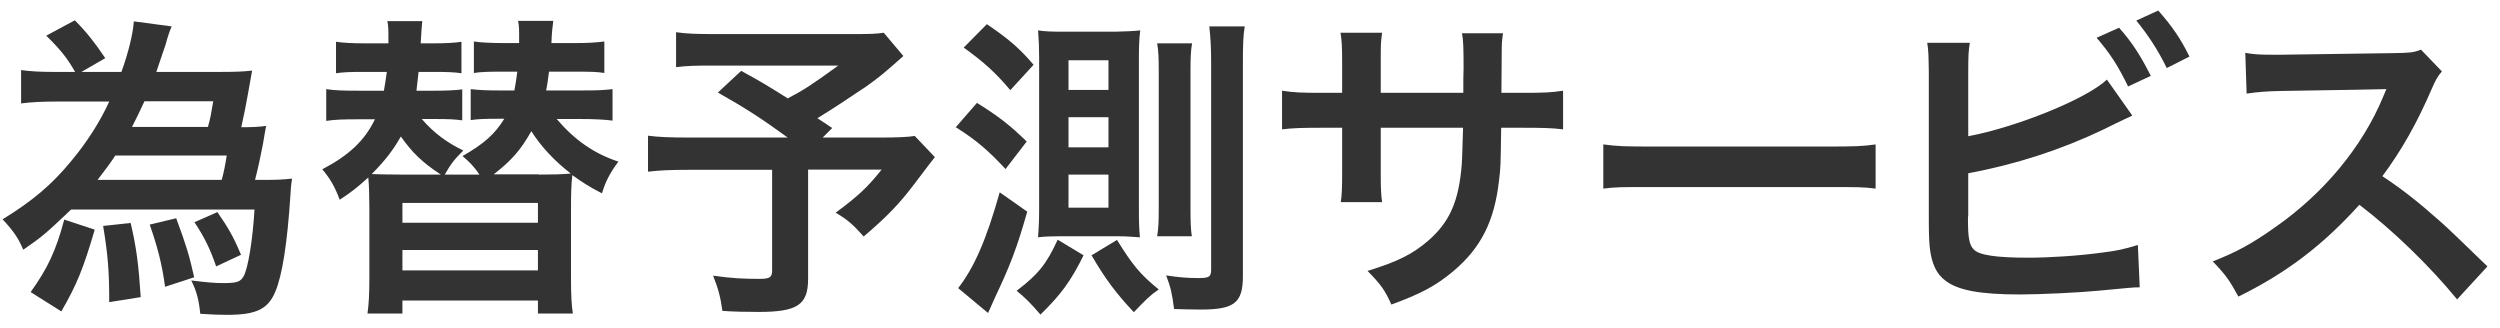
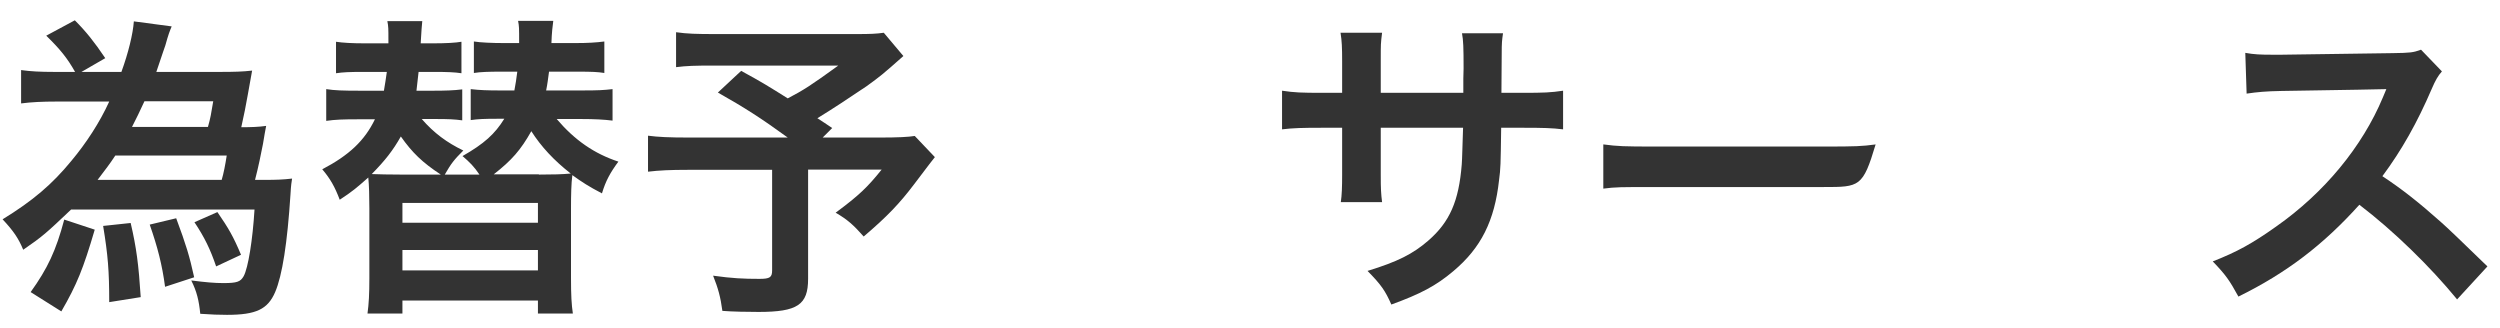
<svg xmlns="http://www.w3.org/2000/svg" width="145" height="19" viewBox="0 0 145 19" fill="none">
  <g clip-path="url(#clip0_1_23)">
    <path d="M12.782 4.171C13.595 4.171 14.071 4.156 14.623 4.095C14.547 4.524 14.47 4.939 14.378 5.461C14.301 5.921 14.117 6.857 13.994 7.379C14.578 7.379 14.992 7.364 15.437 7.302C15.386 7.558 15.324 7.906 15.253 8.346C15.145 8.899 14.992 9.666 14.792 10.433H15.406C15.989 10.433 16.435 10.418 16.941 10.357C16.91 10.572 16.88 10.694 16.849 11.262C16.665 14.102 16.373 15.974 15.959 16.941C15.529 17.939 14.854 18.261 13.165 18.261C12.674 18.261 12.306 18.246 11.615 18.2C11.539 17.432 11.416 16.91 11.093 16.266C11.938 16.373 12.444 16.419 12.95 16.419C13.749 16.419 13.948 16.343 14.132 16.02C14.393 15.544 14.654 13.918 14.762 12.152H4.125C2.667 13.534 2.483 13.703 1.347 14.485C1.071 13.825 0.795 13.411 0.15 12.72C1.9 11.646 3.02 10.694 4.141 9.328C5 8.3 5.783 7.103 6.335 5.89H3.266C2.468 5.89 1.823 5.921 1.224 5.998V4.064C1.762 4.141 2.345 4.171 3.143 4.171H4.355C3.895 3.358 3.496 2.867 2.682 2.069L4.34 1.178C4.985 1.823 5.476 2.437 6.105 3.373L4.724 4.171H7.041C7.44 3.082 7.717 1.946 7.763 1.24L9.958 1.531C9.835 1.823 9.773 1.976 9.589 2.636C9.528 2.79 9.466 3.005 9.067 4.171H12.782ZM5.491 13.334C4.831 15.575 4.463 16.496 3.557 18.061L1.777 16.941C2.759 15.575 3.25 14.531 3.726 12.736L5.491 13.319V13.334ZM12.858 10.433C12.966 10.08 13.073 9.528 13.15 9.021H6.688C6.335 9.559 6.167 9.758 5.66 10.433H12.858ZM7.579 12.935C7.916 14.378 8.039 15.345 8.162 17.233L6.335 17.524C6.335 15.698 6.259 14.792 5.982 13.104L7.563 12.935H7.579ZM8.377 5.875C8.024 6.627 7.978 6.734 7.655 7.364H12.06C12.214 6.827 12.245 6.596 12.367 5.875H8.377ZM10.219 12.659C10.802 14.225 10.986 14.838 11.262 16.082L9.574 16.634C9.405 15.36 9.144 14.347 8.684 13.027L10.219 12.659ZM12.613 12.306C13.258 13.242 13.534 13.718 13.979 14.777L12.536 15.452C12.198 14.455 11.861 13.764 11.278 12.889L12.598 12.306H12.613Z" fill="#333333" />
    <path d="M32.289 6.903C33.333 8.131 34.469 8.914 35.866 9.374C35.39 10.019 35.129 10.495 34.914 11.216C34.147 10.817 33.748 10.556 33.195 10.157C33.134 10.648 33.118 11.278 33.118 12.091V16.128C33.118 17.125 33.149 17.678 33.226 18.184H31.2V17.432H23.341V18.184H21.315C21.392 17.616 21.423 17.064 21.423 16.128V12.091C21.423 11.416 21.407 10.74 21.361 10.295C20.701 10.879 20.456 11.093 19.704 11.585C19.428 10.848 19.151 10.357 18.691 9.819C20.241 9.006 21.147 8.162 21.745 6.919H20.763C19.919 6.919 19.443 6.934 18.921 7.011V5.169C19.412 5.246 19.919 5.261 20.824 5.261H22.267C22.344 4.801 22.375 4.616 22.436 4.171H21.07C20.241 4.171 19.903 4.187 19.489 4.248V2.422C19.873 2.483 20.441 2.514 21.162 2.514H22.528V2.329C22.528 1.654 22.528 1.531 22.466 1.224H24.492C24.477 1.409 24.431 1.838 24.4 2.514H25.122C25.843 2.514 26.426 2.483 26.764 2.422V4.248C26.38 4.187 25.92 4.171 25.214 4.171H24.278C24.201 4.816 24.201 4.877 24.155 5.261H25.152C25.812 5.261 26.319 5.246 26.81 5.184V6.98C26.365 6.919 26.012 6.903 25.229 6.903H24.462C25.168 7.717 25.92 8.269 26.872 8.73C26.334 9.267 26.166 9.482 25.797 10.126H27.808C27.501 9.666 27.24 9.405 26.826 9.052C28.084 8.331 28.698 7.778 29.25 6.888H28.882C28.084 6.888 27.746 6.903 27.301 6.965V5.169C27.792 5.23 28.314 5.246 28.974 5.246H29.834C29.91 4.847 29.941 4.632 30.003 4.156H29.066C28.345 4.156 27.869 4.171 27.485 4.233V2.406C27.854 2.468 28.56 2.498 29.22 2.498H30.11C30.11 1.562 30.11 1.547 30.049 1.209H32.09C32.059 1.424 31.998 1.93 31.983 2.498H33.395C34.07 2.498 34.592 2.468 35.052 2.406V4.233C34.669 4.171 34.331 4.156 33.502 4.156H31.844C31.783 4.601 31.752 4.877 31.676 5.246H33.778C34.699 5.246 34.991 5.23 35.528 5.169V6.995C35.037 6.934 34.484 6.903 33.686 6.903H32.289ZM25.567 10.126C24.492 9.42 23.909 8.853 23.249 7.916C22.789 8.73 22.344 9.298 21.561 10.096C22.006 10.111 22.543 10.126 23.295 10.126H25.582H25.567ZM23.341 12.92H31.2V11.769H23.341V12.92ZM23.341 15.682H31.2V14.501H23.341V15.682ZM31.261 10.126C32.105 10.126 32.612 10.111 33.103 10.065C32.121 9.298 31.384 8.5 30.816 7.609C30.202 8.699 29.68 9.298 28.637 10.111H31.246L31.261 10.126Z" fill="#333333" />
    <path d="M52.396 3.25C51.168 4.34 51.045 4.432 50.263 5C49.142 5.752 48.359 6.274 47.408 6.857C47.807 7.118 47.837 7.133 48.267 7.425L47.715 7.978H51.014C52.089 7.978 52.672 7.947 53.056 7.886L54.222 9.113C54.222 9.113 53.793 9.651 53.025 10.679C52.166 11.815 51.46 12.552 50.094 13.718C49.51 13.058 49.157 12.736 48.467 12.337C49.833 11.324 50.309 10.863 51.137 9.835H46.87V16.174C46.87 17.678 46.257 18.092 44 18.092C43.386 18.092 42.465 18.077 41.898 18.031C41.79 17.217 41.652 16.726 41.36 15.989C42.465 16.143 43.11 16.174 44.046 16.174C44.66 16.174 44.783 16.082 44.783 15.682V9.85H39.902C38.874 9.85 38.229 9.881 37.585 9.958V7.87C38.168 7.947 38.797 7.978 39.994 7.978H45.689C44.123 6.842 43.187 6.243 41.637 5.368L42.987 4.11C44.2 4.77 44.614 5.031 45.689 5.706C46.625 5.215 47.009 4.969 48.62 3.803H41.437C40.255 3.803 39.841 3.818 39.212 3.895V1.869C39.856 1.961 40.409 1.976 41.483 1.976H49.679C50.493 1.976 50.815 1.961 51.26 1.9L52.396 3.25Z" fill="#333333" />
-     <path d="M56.663 5.967C57.875 6.719 58.597 7.272 59.548 8.208L58.32 9.804C57.338 8.745 56.632 8.131 55.435 7.379L56.663 5.967ZM59.579 12.275C58.996 14.347 58.581 15.422 57.706 17.263C57.538 17.632 57.507 17.709 57.307 18.154L55.573 16.711C56.494 15.529 57.2 13.933 57.983 11.155L59.579 12.275ZM57.246 1.409C58.52 2.268 59.149 2.821 59.947 3.757L58.597 5.23C57.737 4.202 57.062 3.603 55.895 2.759L57.246 1.393V1.409ZM62.848 14.808C62.111 16.297 61.544 17.079 60.346 18.246C59.763 17.57 59.487 17.294 58.965 16.864C60.224 15.913 60.715 15.284 61.344 13.902L62.848 14.808ZM61.482 13.703C60.945 13.703 60.577 13.718 60.208 13.764C60.239 13.288 60.27 12.92 60.27 12.076V3.342C60.27 2.759 60.254 2.391 60.208 1.762C60.592 1.823 60.976 1.838 61.666 1.838H64.69C65.258 1.823 65.734 1.808 66.133 1.762C66.071 2.283 66.056 2.682 66.056 3.45V12.152C66.056 12.889 66.071 13.334 66.117 13.764C65.672 13.733 65.258 13.703 64.828 13.703H61.498H61.482ZM61.973 5.215H64.291V3.496H61.973V5.215ZM61.973 8.546H64.291V6.796H61.973V8.546ZM61.973 12.045H64.291V10.126H61.973V12.045ZM64.797 13.933C65.688 15.376 66.148 15.928 67.207 16.788C66.685 17.141 66.44 17.402 65.764 18.108C64.721 17.003 64.107 16.174 63.309 14.808L64.782 13.918L64.797 13.933ZM67.115 13.703C67.192 13.242 67.207 12.812 67.207 12.137V4.079C67.207 3.373 67.192 2.974 67.115 2.514H69.141C69.064 2.943 69.049 3.373 69.049 4.11V12.122C69.049 12.858 69.064 13.303 69.126 13.703H67.115ZM72.088 16.02C72.088 17.555 71.597 17.954 69.663 17.954C69.279 17.954 68.466 17.939 68.097 17.923C67.975 16.987 67.898 16.665 67.637 15.974C68.358 16.082 68.849 16.128 69.509 16.128C70.139 16.128 70.246 16.051 70.246 15.636V3.649C70.246 2.805 70.215 2.207 70.139 1.531H72.195C72.103 2.069 72.088 2.621 72.088 3.649V16.02Z" fill="#333333" />
    <path d="M84.873 5.384V4.555L84.888 3.972C84.888 2.759 84.873 2.345 84.796 1.93H87.175C87.114 2.36 87.099 2.452 87.099 3.158C87.099 3.905 87.093 4.647 87.083 5.384H88.265C89.57 5.384 89.938 5.368 90.659 5.261V7.502C90.015 7.425 89.524 7.41 88.296 7.41H87.068C87.037 9.62 87.037 9.743 86.945 10.449C86.684 12.812 85.901 14.378 84.29 15.729C83.292 16.573 82.387 17.049 80.698 17.663C80.345 16.864 80.115 16.527 79.317 15.713C81.067 15.176 81.942 14.731 82.832 13.963C84.09 12.874 84.612 11.661 84.781 9.543C84.812 9.113 84.812 8.684 84.858 7.41H80.084V10.172C80.084 10.94 80.1 11.247 80.161 11.723H77.767C77.828 11.324 77.844 10.817 77.844 10.142V7.41H76.723C75.51 7.41 75.004 7.425 74.359 7.502V5.261C75.081 5.368 75.449 5.384 76.754 5.384H77.844V3.542C77.844 2.775 77.828 2.376 77.751 1.9H80.161C80.084 2.514 80.084 2.544 80.084 3.481V5.384H84.873Z" fill="#333333" />
-     <path d="M93.008 8.377C93.821 8.484 94.174 8.5 95.985 8.5H105.808C107.635 8.5 107.988 8.484 108.786 8.377V10.94C108.049 10.848 107.85 10.848 105.778 10.848H96.001C93.944 10.848 93.729 10.848 92.992 10.94V8.377H93.008Z" fill="#333333" />
-     <path d="M114.158 7.901C116.936 7.379 121.003 5.752 122.2 4.616L123.674 6.704C123.551 6.765 122.998 7.011 122.016 7.502C119.514 8.699 116.936 9.528 114.158 10.05V12.475C114.142 12.567 114.142 12.659 114.142 12.72C114.142 13.795 114.219 14.209 114.48 14.47C114.787 14.808 115.846 14.946 117.626 14.946C118.854 14.946 120.558 14.838 121.893 14.654C122.784 14.547 123.183 14.455 123.996 14.209L124.104 16.665C123.72 16.665 123.628 16.68 121.678 16.864C120.589 16.972 118.271 17.079 117.151 17.079C114.833 17.079 113.559 16.834 112.838 16.281C112.316 15.897 112.04 15.299 111.932 14.409C111.902 14.102 111.871 13.779 111.871 12.72V4.171C111.855 3.235 111.855 2.943 111.779 2.483H114.25C114.173 2.928 114.158 3.25 114.158 4.202V7.916V7.901ZM122.906 1.608C123.643 2.437 124.134 3.189 124.748 4.401L123.428 5.015C122.86 3.834 122.384 3.097 121.602 2.191L122.906 1.608ZM125.669 3.941C125.178 2.928 124.595 2.038 123.904 1.194L125.178 0.61C125.991 1.531 126.482 2.253 126.989 3.281L125.684 3.941H125.669Z" fill="#333333" />
+     <path d="M93.008 8.377C93.821 8.484 94.174 8.5 95.985 8.5H105.808C107.635 8.5 107.988 8.484 108.786 8.377C108.049 10.848 107.85 10.848 105.778 10.848H96.001C93.944 10.848 93.729 10.848 92.992 10.94V8.377H93.008Z" fill="#333333" />
    <path d="M142.491 17.34C140.956 15.468 138.838 13.396 136.843 11.876C134.755 14.194 132.637 15.821 129.828 17.202C129.307 16.25 129.092 15.944 128.34 15.161C129.752 14.608 130.642 14.117 132.023 13.135C134.801 11.185 137.011 8.515 138.209 5.645L138.408 5.169C138.214 5.179 136.183 5.215 132.315 5.276C131.425 5.292 130.934 5.338 130.304 5.43L130.227 3.066C130.749 3.158 131.087 3.174 131.854 3.174H132.3L138.777 3.082C139.805 3.066 139.958 3.051 140.419 2.882L141.631 4.141C141.386 4.417 141.248 4.678 141.048 5.138C140.204 7.103 139.298 8.714 138.178 10.219C139.344 10.986 140.327 11.769 141.585 12.889C141.892 13.155 142.788 14.01 144.271 15.452L142.506 17.371L142.491 17.34Z" fill="#333333" />
  </g>
  <defs>
    <clipPath id="clip0_1_23">
      <rect width="144.121" height="17.651" fill="white" transform="translate(0.15 0.61)" />
    </clipPath>
  </defs>
</svg>